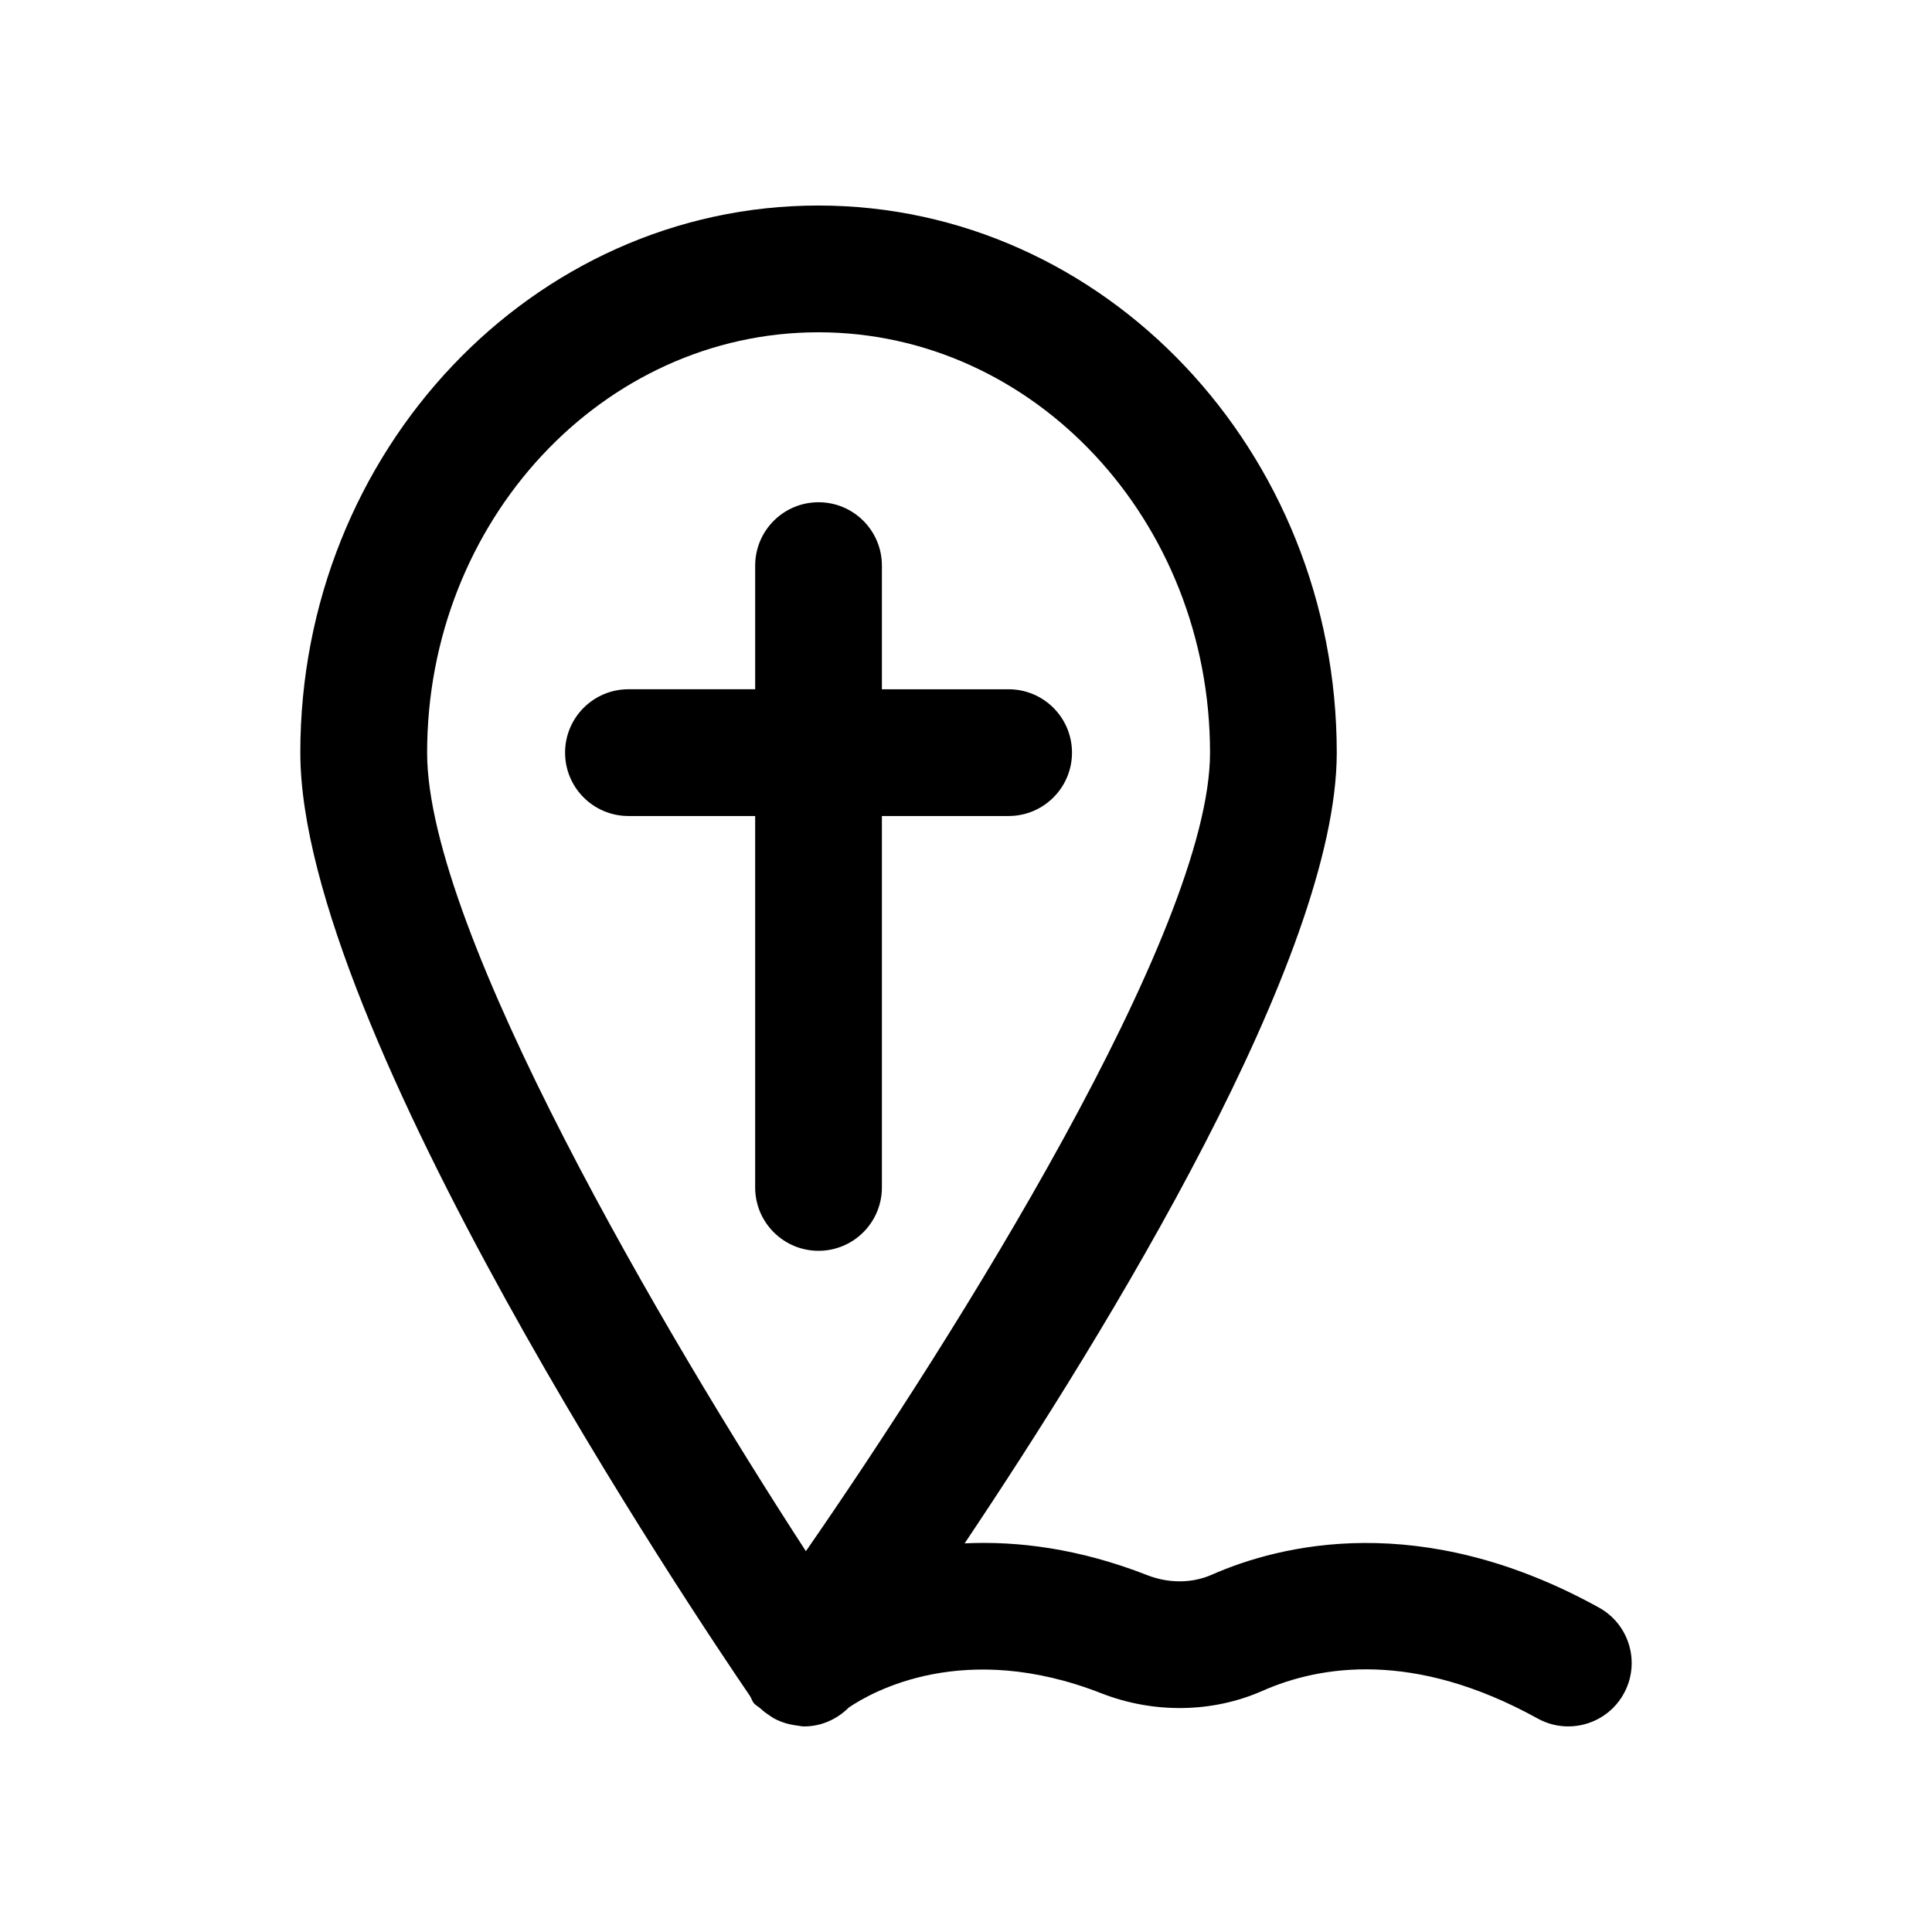
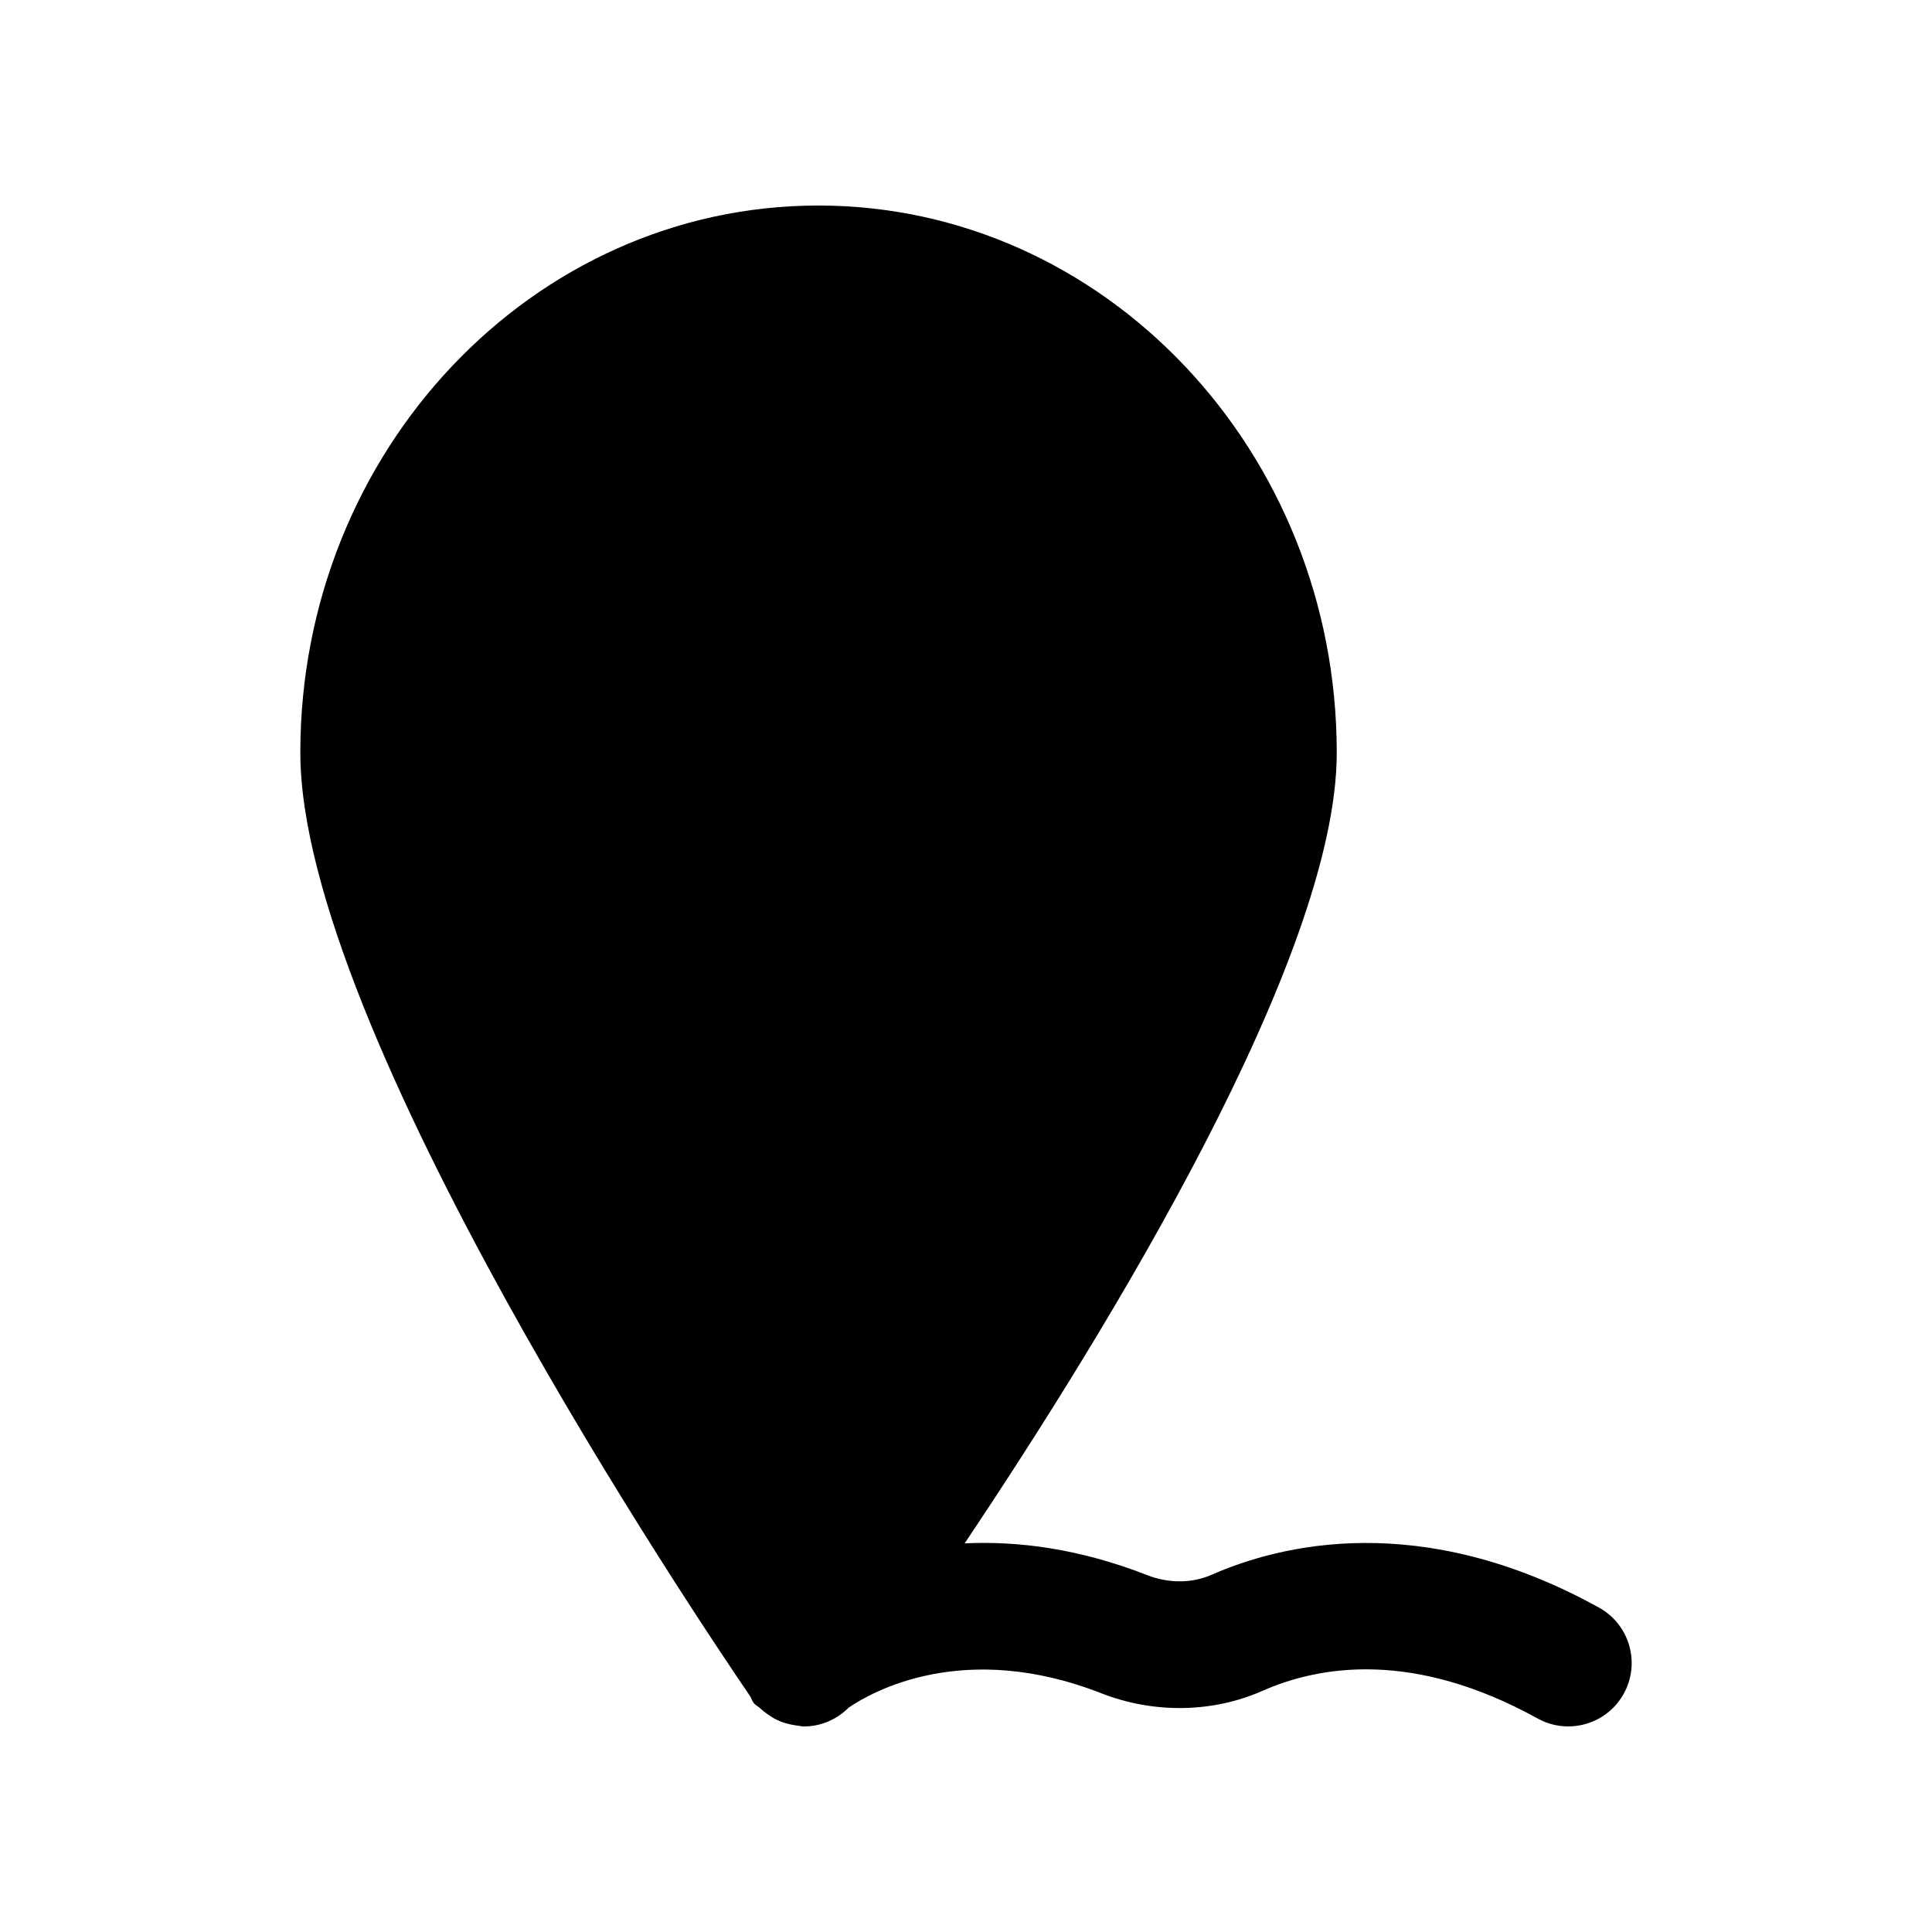
<svg xmlns="http://www.w3.org/2000/svg" fill="#000000" width="800px" height="800px" version="1.1" viewBox="144 144 512 512">
  <g>
-     <path d="m223.59 343.49c0 73.168 105.25 229.6 119.16 249.96 0.391 0.621 0.551 1.328 1.031 1.906 0.484 0.586 1.16 0.875 1.703 1.379 0.551 0.531 1.152 0.98 1.77 1.43 0.902 0.629 1.766 1.246 2.758 1.676 1.457 0.688 3.012 1.121 4.629 1.367 0.254 0.031 0.488 0.082 0.738 0.102 0.504 0.055 0.988 0.199 1.5 0.207h0.246c4.488 0 8.684-1.875 11.809-5 6.273-4.266 30.598-17.996 66.91-3.789 13.898 5.445 29.512 5.215 42.77-0.656 15.129-6.676 40.023-10.816 72.875 7.348 2.578 1.426 5.363 2.098 8.109 2.098 5.914 0 11.652-3.125 14.711-8.668 4.492-8.117 1.551-18.336-6.566-22.82-47.25-26.125-84.617-16.652-102.7-8.676-5.148 2.254-11.348 2.289-16.957 0.098-18.195-7.125-34.469-9.109-48.449-8.445 38.051-56.77 98.617-155.55 98.617-209.52-0.004-79.965-61.633-145.02-137.39-145.02-75.695 0-137.28 65.051-137.28 145.02zm137.28-111.43c57.234 0 103.8 49.988 103.8 111.43 0 47.207-67.93 155.05-107.1 211.59-36.852-56.695-100.38-164.3-100.38-211.59 0-61.441 46.52-111.43 103.69-111.43z" />
-     <path d="m310.54 360.25h33.586v98.434c0 9.273 7.519 16.793 16.793 16.793s16.793-7.519 16.793-16.793v-98.434h33.586c9.273 0 16.793-7.519 16.793-16.793s-7.519-16.793-16.793-16.793h-33.586l0.004-32.77c0-9.273-7.519-16.793-16.793-16.793-9.273 0-16.793 7.519-16.793 16.793v32.766h-33.586c-9.273 0-16.793 7.519-16.793 16.793-0.004 9.277 7.516 16.797 16.789 16.797z" />
+     <path d="m223.59 343.49c0 73.168 105.25 229.6 119.16 249.96 0.391 0.621 0.551 1.328 1.031 1.906 0.484 0.586 1.16 0.875 1.703 1.379 0.551 0.531 1.152 0.98 1.77 1.43 0.902 0.629 1.766 1.246 2.758 1.676 1.457 0.688 3.012 1.121 4.629 1.367 0.254 0.031 0.488 0.082 0.738 0.102 0.504 0.055 0.988 0.199 1.5 0.207h0.246c4.488 0 8.684-1.875 11.809-5 6.273-4.266 30.598-17.996 66.91-3.789 13.898 5.445 29.512 5.215 42.77-0.656 15.129-6.676 40.023-10.816 72.875 7.348 2.578 1.426 5.363 2.098 8.109 2.098 5.914 0 11.652-3.125 14.711-8.668 4.492-8.117 1.551-18.336-6.566-22.82-47.25-26.125-84.617-16.652-102.7-8.676-5.148 2.254-11.348 2.289-16.957 0.098-18.195-7.125-34.469-9.109-48.449-8.445 38.051-56.77 98.617-155.55 98.617-209.52-0.004-79.965-61.633-145.02-137.39-145.02-75.695 0-137.28 65.051-137.28 145.02zm137.28-111.43z" />
  </g>
</svg>